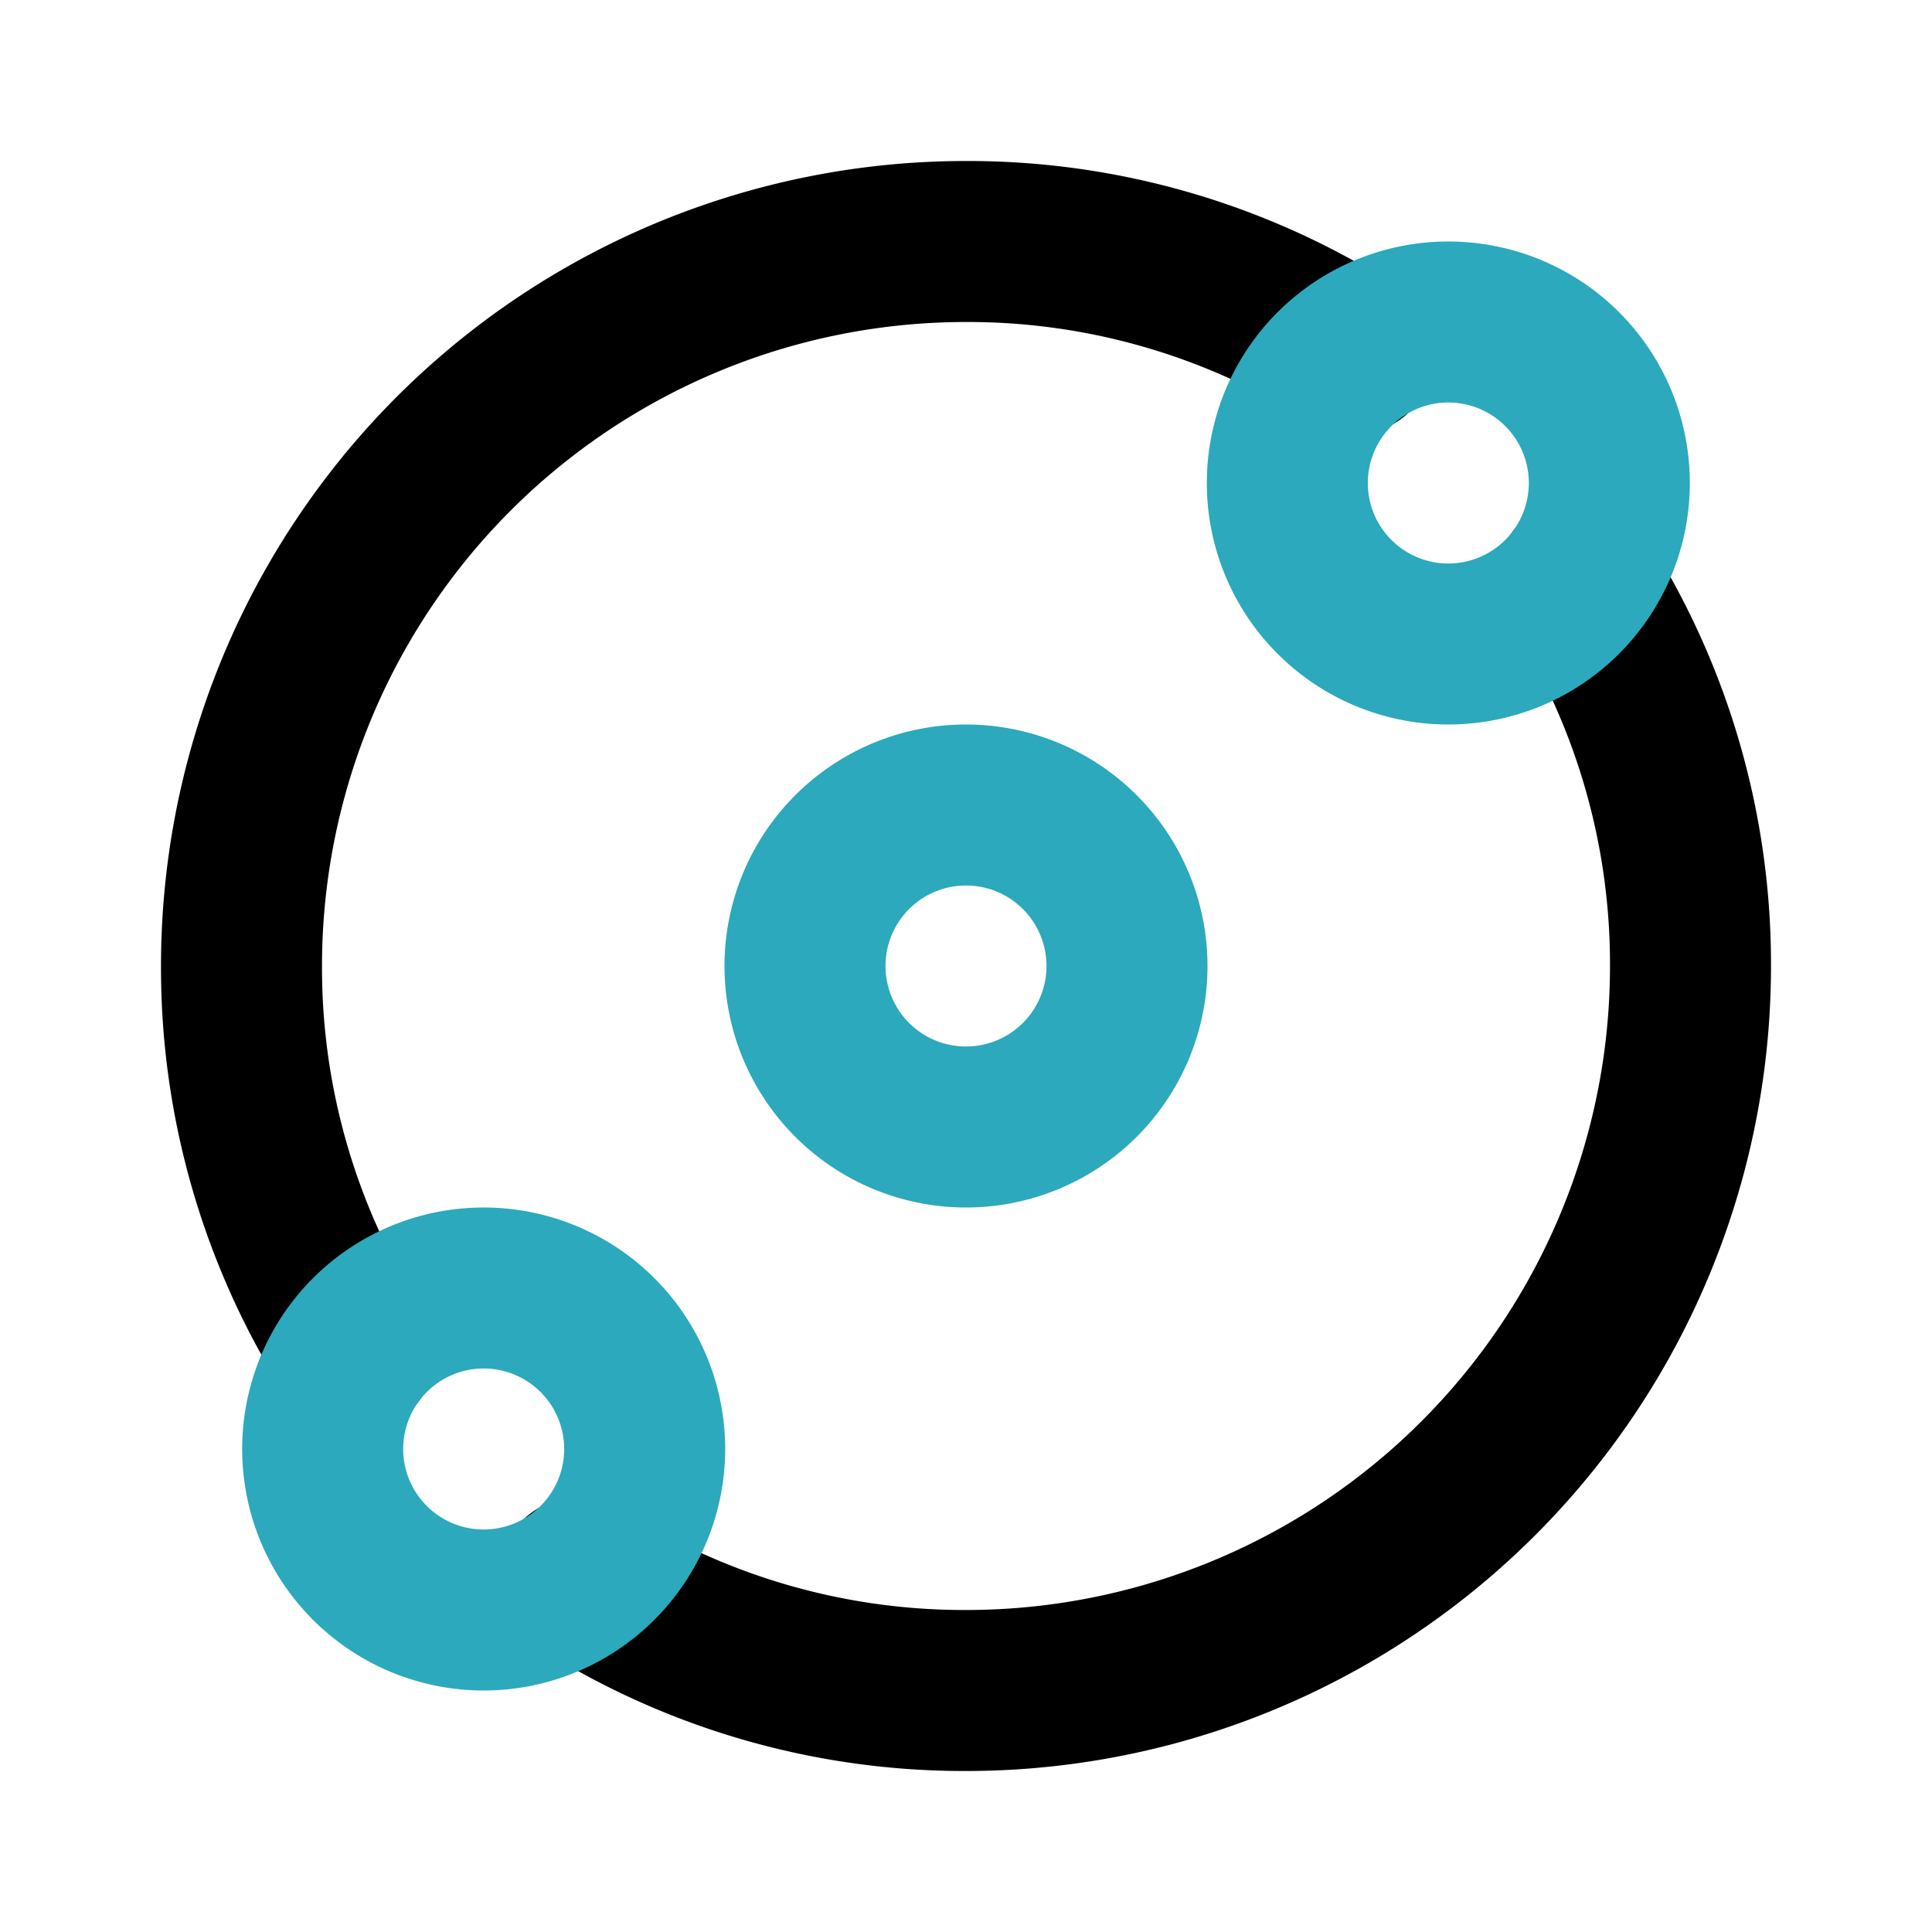
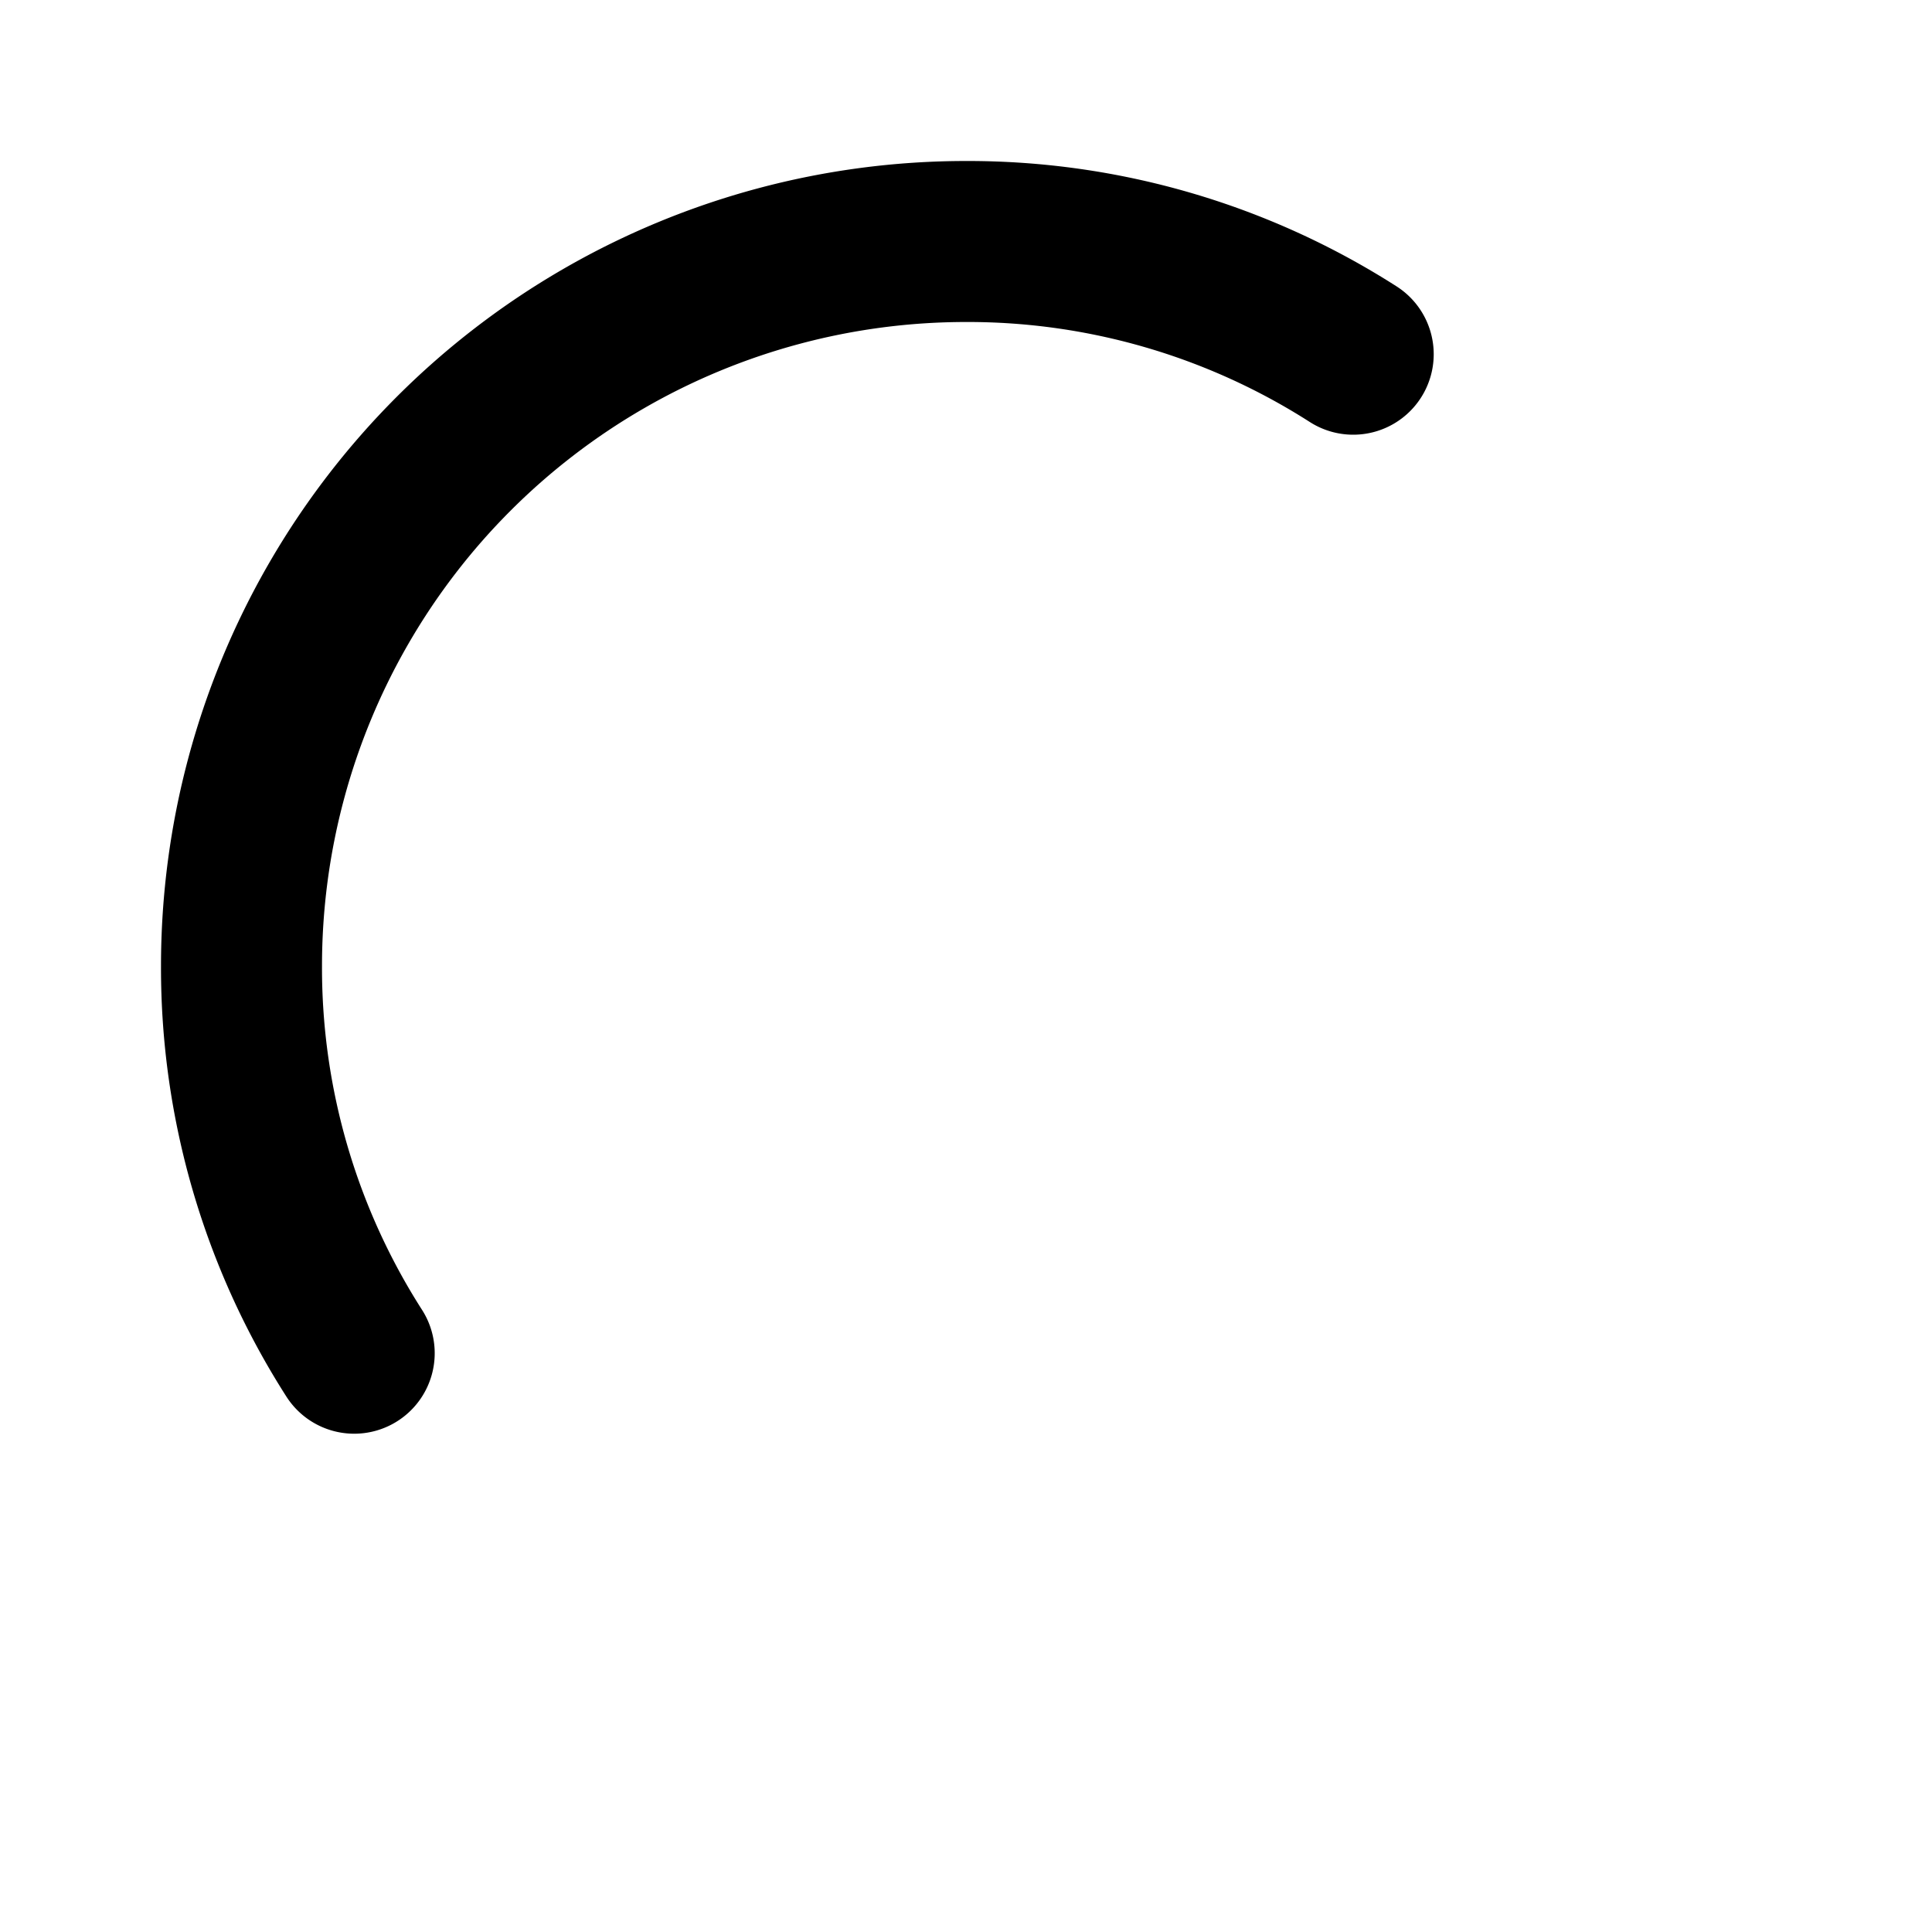
<svg xmlns="http://www.w3.org/2000/svg" fill="#000000" width="800px" height="800px" viewBox="0 0 24 24" id="nucleus" data-name="Line Color" class="icon line-color">
  <path id="primary" d="M16.81,4.4A8.88,8.88,0,0,0,12,3a9,9,0,0,0-9,9,8.88,8.88,0,0,0,1.4,4.81" style="fill: none; stroke: rgb(0, 0, 0); stroke-linecap: round; stroke-linejoin: round; stroke-width: 2;" />
-   <path id="primary-2" data-name="primary" d="M7.19,19.6A8.88,8.88,0,0,0,12,21a9,9,0,0,0,9-9,8.88,8.88,0,0,0-1.4-4.81" style="fill: none; stroke: rgb(0, 0, 0); stroke-linecap: round; stroke-linejoin: round; stroke-width: 2;" />
-   <path id="secondary" d="M12,14a2,2,0,1,1,2-2A2,2,0,0,1,12,14ZM4.59,19.41a2,2,0,1,0,0-2.82A2,2,0,0,0,4.59,19.41ZM19.41,4.59a2,2,0,1,0,0,2.82A2,2,0,0,0,19.41,4.59Z" style="fill: none; stroke: rgb(44, 169, 188); stroke-linecap: round; stroke-linejoin: round; stroke-width: 2;" />
</svg>